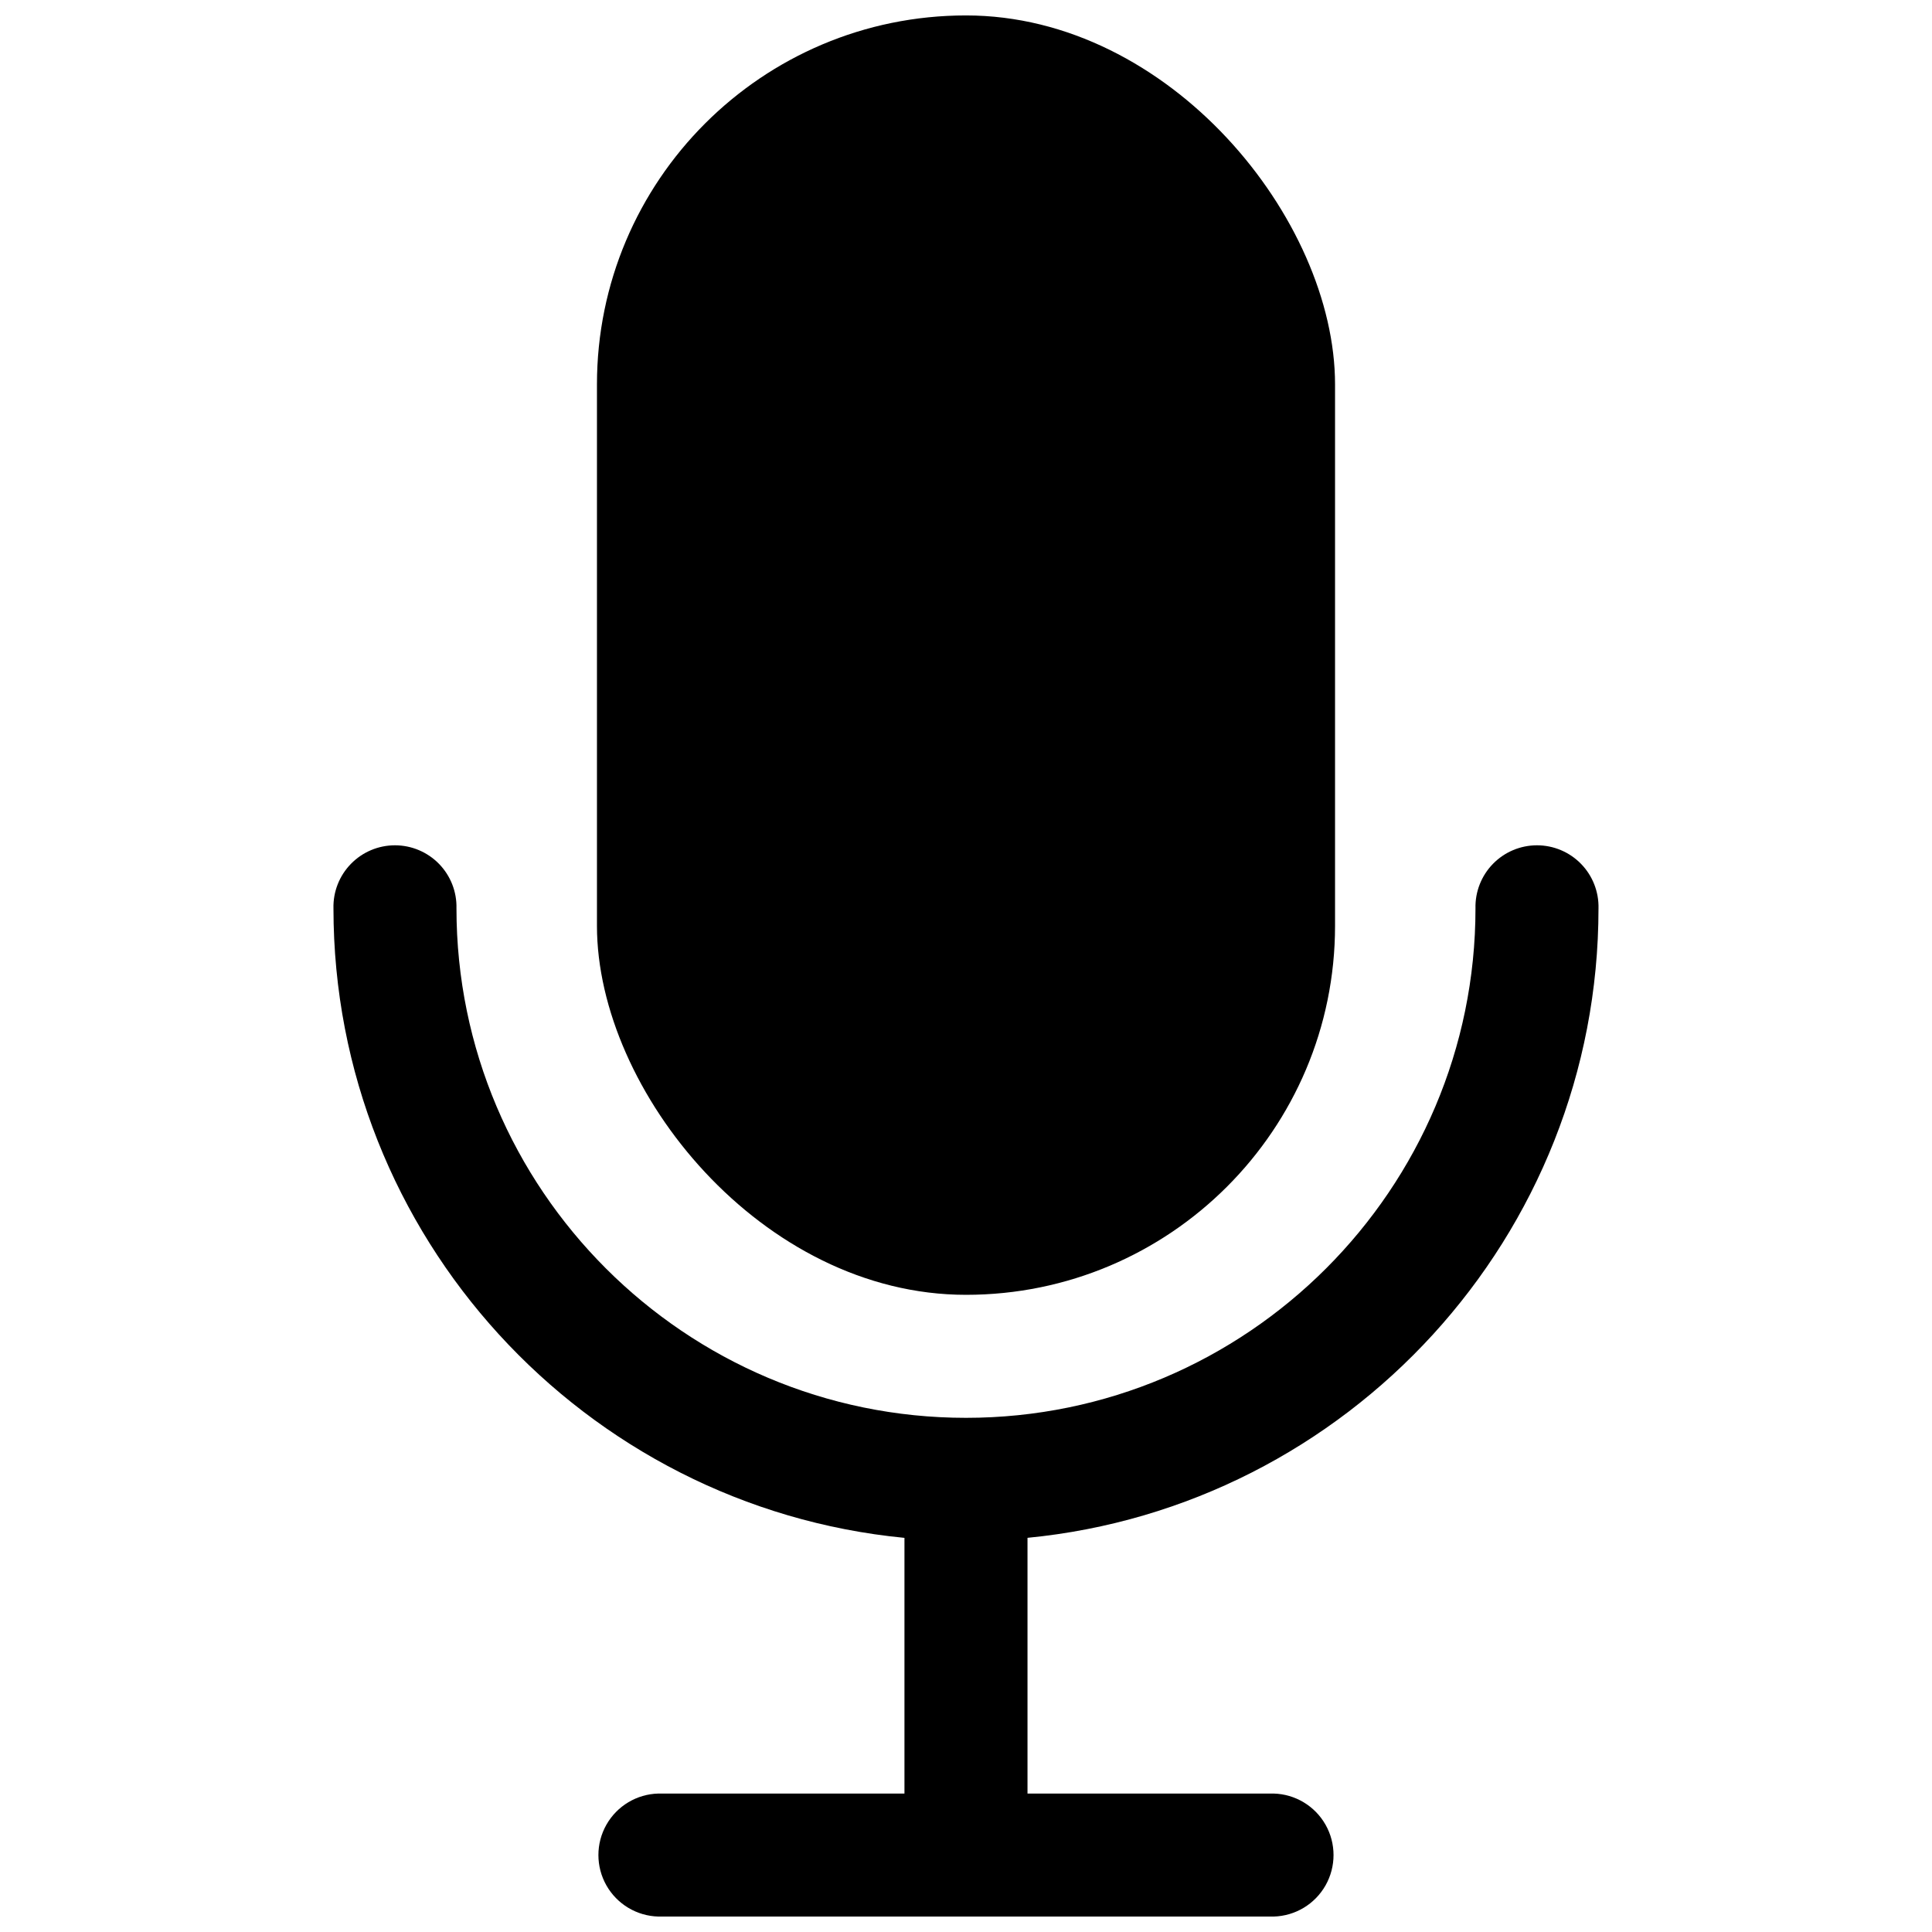
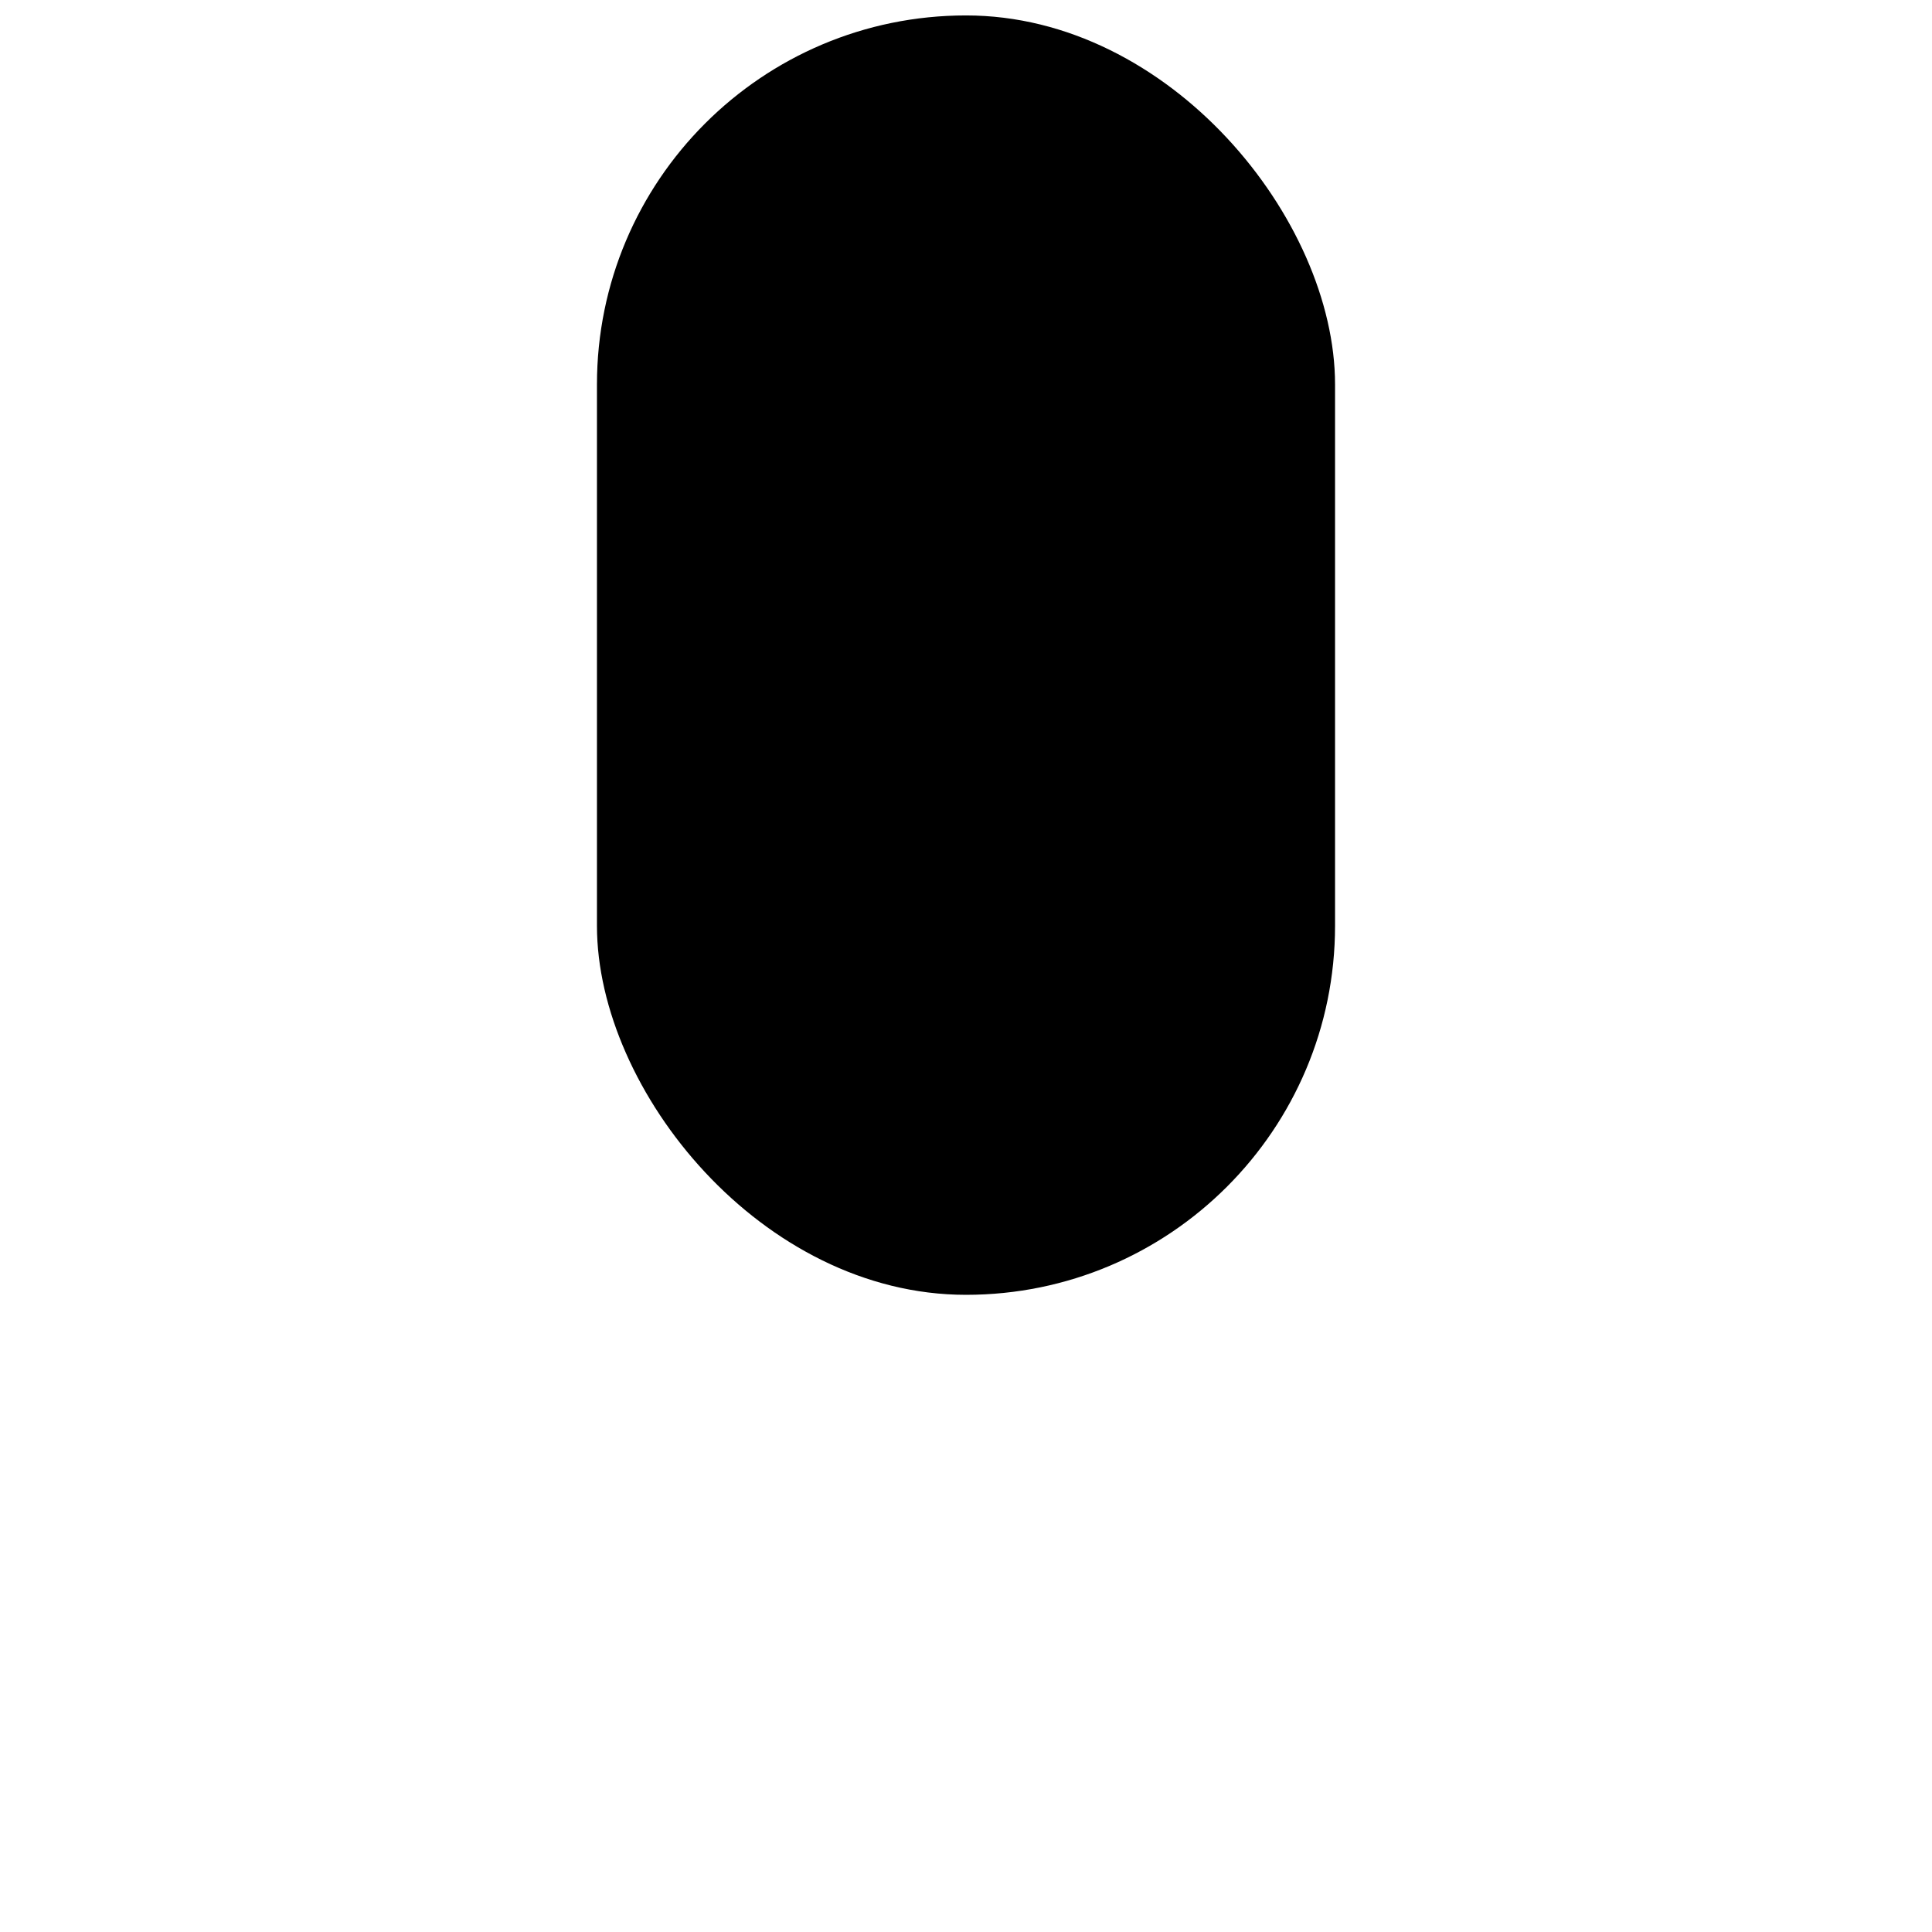
<svg xmlns="http://www.w3.org/2000/svg" width="800px" height="800px" version="1.1" viewBox="144 144 512 512">
  <defs>
    <clipPath id="b">
      <path d="m302 148.09h196v339.91h-196z" />
    </clipPath>
    <clipPath id="a">
      <path d="m232 368h336v283.9h-336z" />
    </clipPath>
  </defs>
  <g>
    <g clip-path="url(#b)">
      <path d="m400 148.09c54.012 0 97.801 54.012 97.801 97.801v143.45c0 54.012-43.785 97.801-97.801 97.801-54.012 0-97.801-54.012-97.801-97.801v-143.45c0-54.012 43.785-97.801 97.801-97.801z" />
    </g>
    <g clip-path="url(#a)">
-       <path d="m567.62 384.72c0.105-4.394-1.562-8.645-4.633-11.789-3.066-3.144-7.273-4.918-11.668-4.918s-8.602 1.773-11.672 4.918c-3.066 3.144-4.738 7.394-4.629 11.789 0 74.449-60.574 135.02-135.02 135.02s-135.03-60.574-135.03-135.02c0.109-4.394-1.559-8.645-4.629-11.789-3.07-3.144-7.277-4.918-11.672-4.918-4.391 0-8.602 1.773-11.668 4.918-3.07 3.144-4.738 7.394-4.629 11.789 0 86.926 66.52 158.61 151.32 166.83v67.758h-65.203c-5.727 0.141-10.961 3.277-13.785 8.262s-2.824 11.09 0 16.074 8.059 8.121 13.785 8.262h163.01c5.727-0.141 10.961-3.277 13.785-8.262 2.824-4.984 2.824-11.09 0-16.074-2.824-4.984-8.059-8.121-13.785-8.262h-65.199v-67.77c84.801-8.215 151.32-79.891 151.32-166.82z" />
-     </g>
+       </g>
  </g>
</svg>